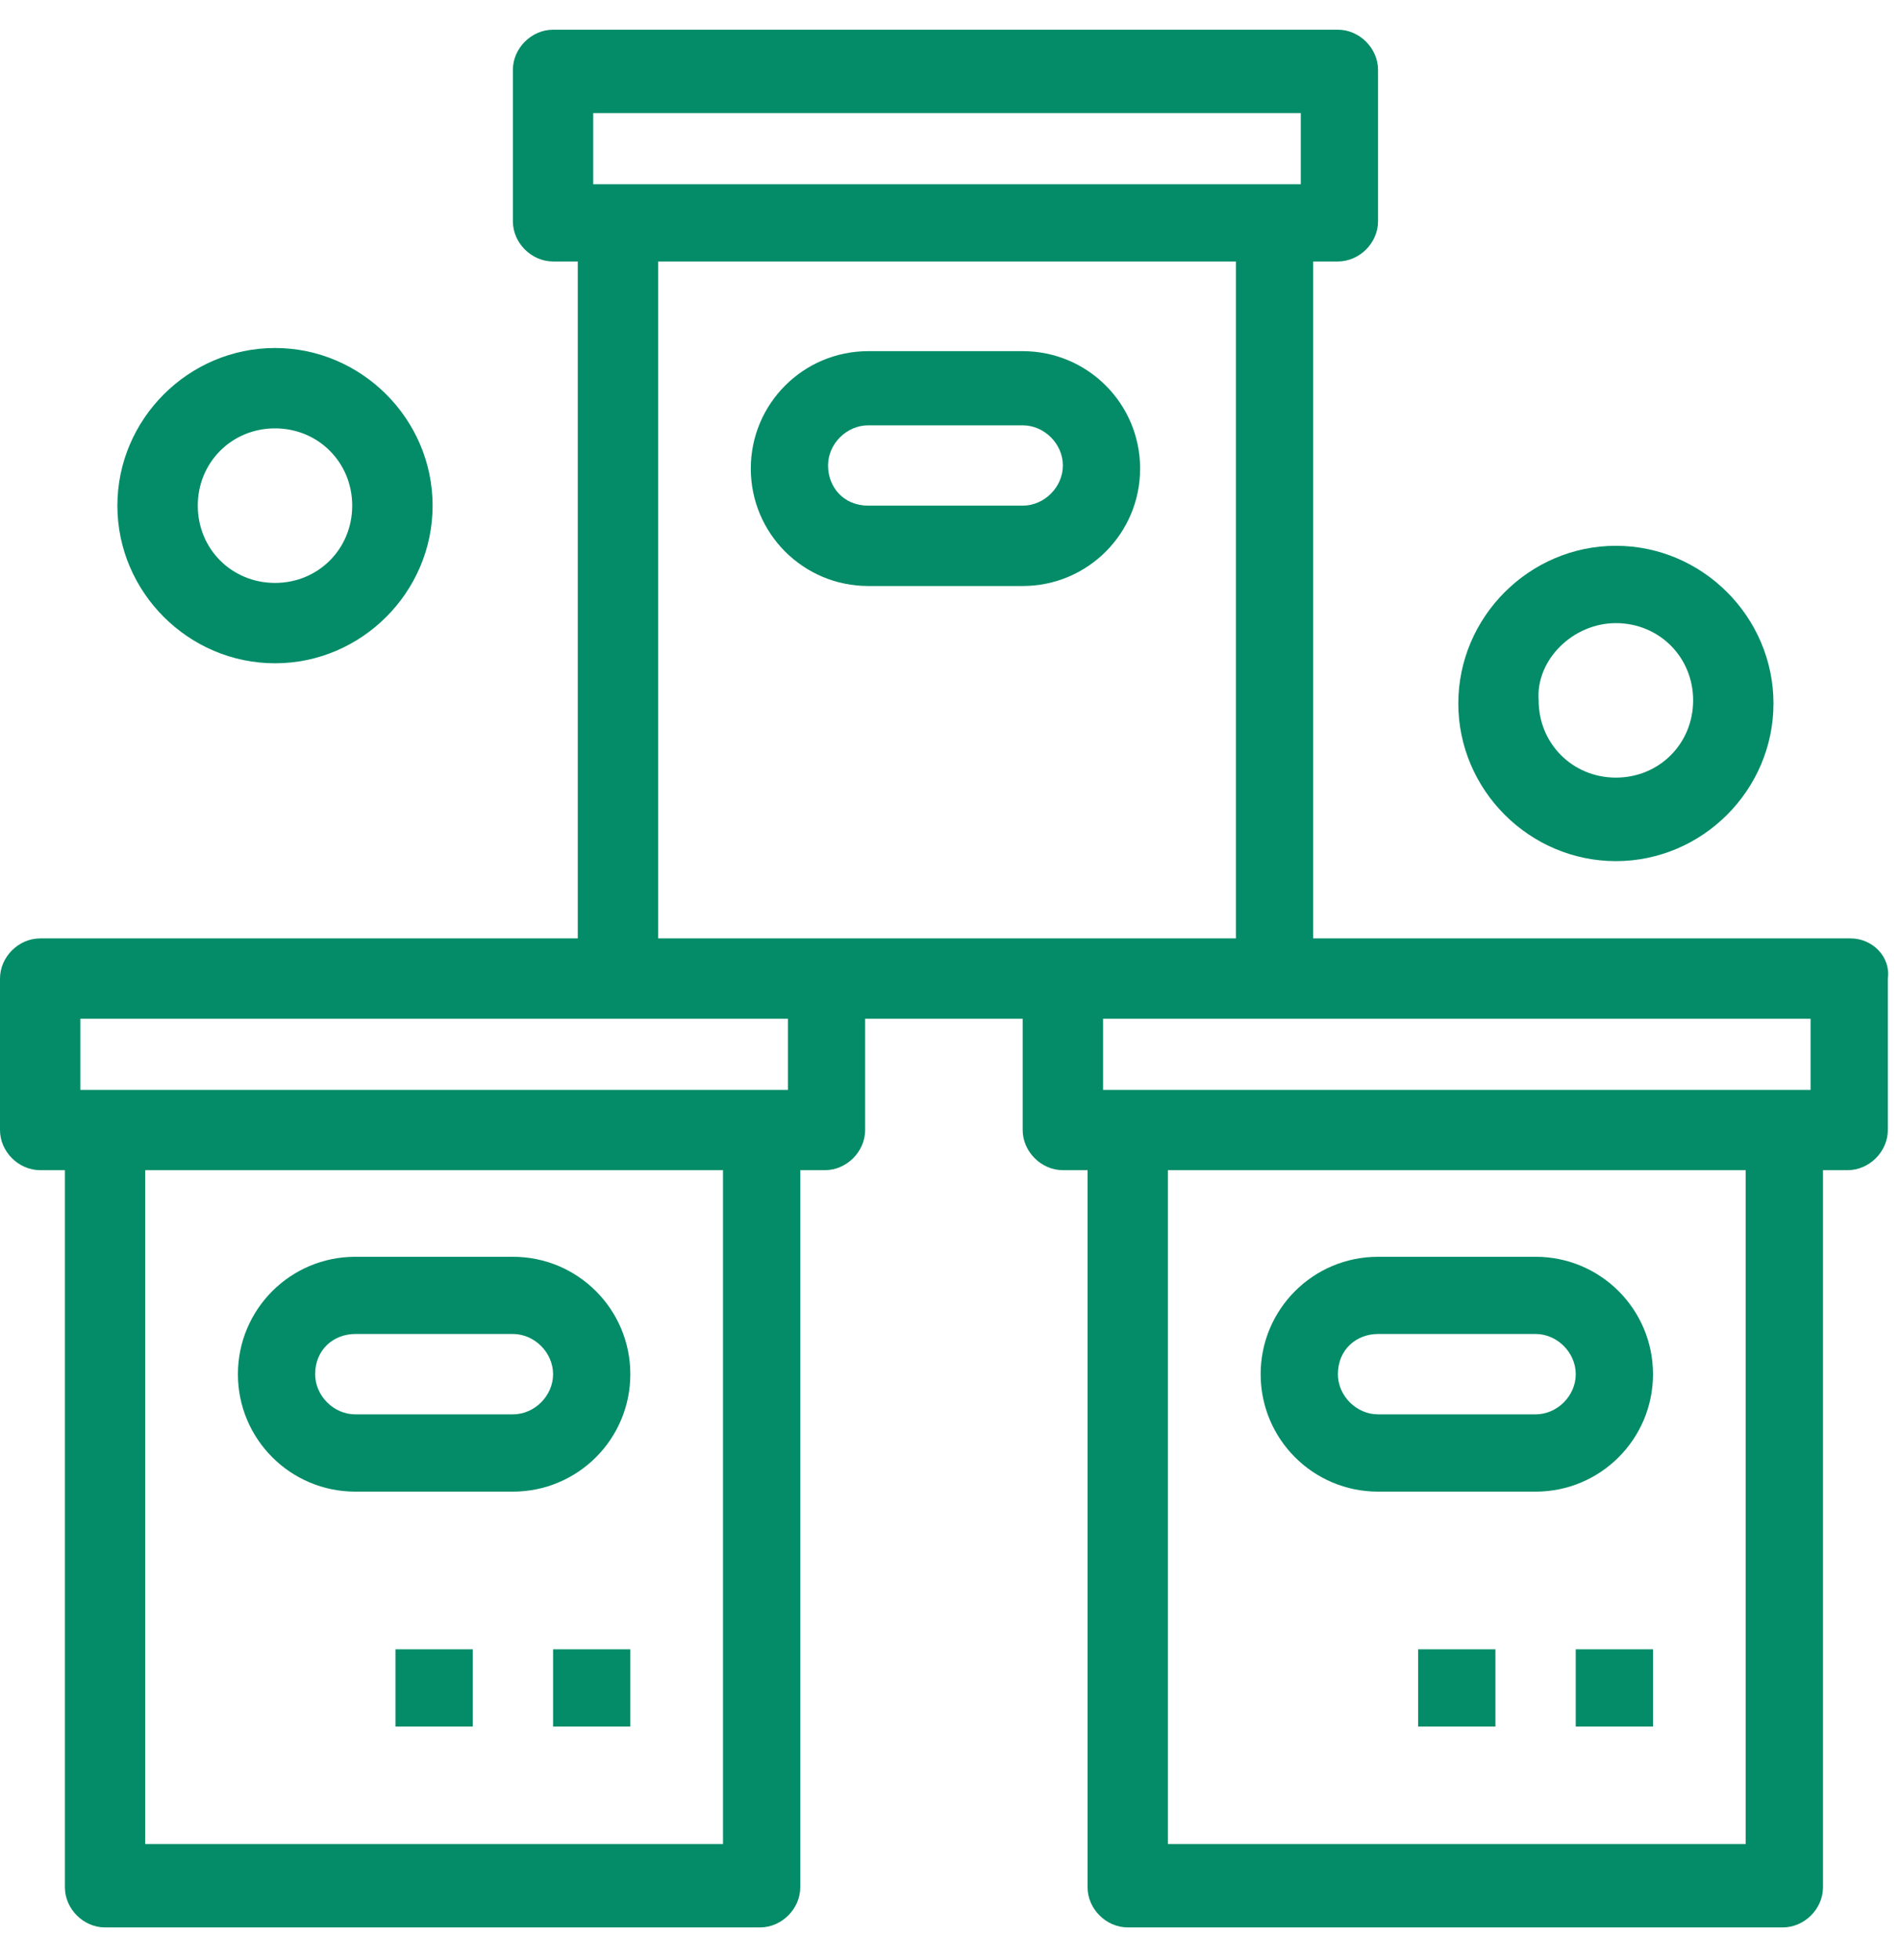
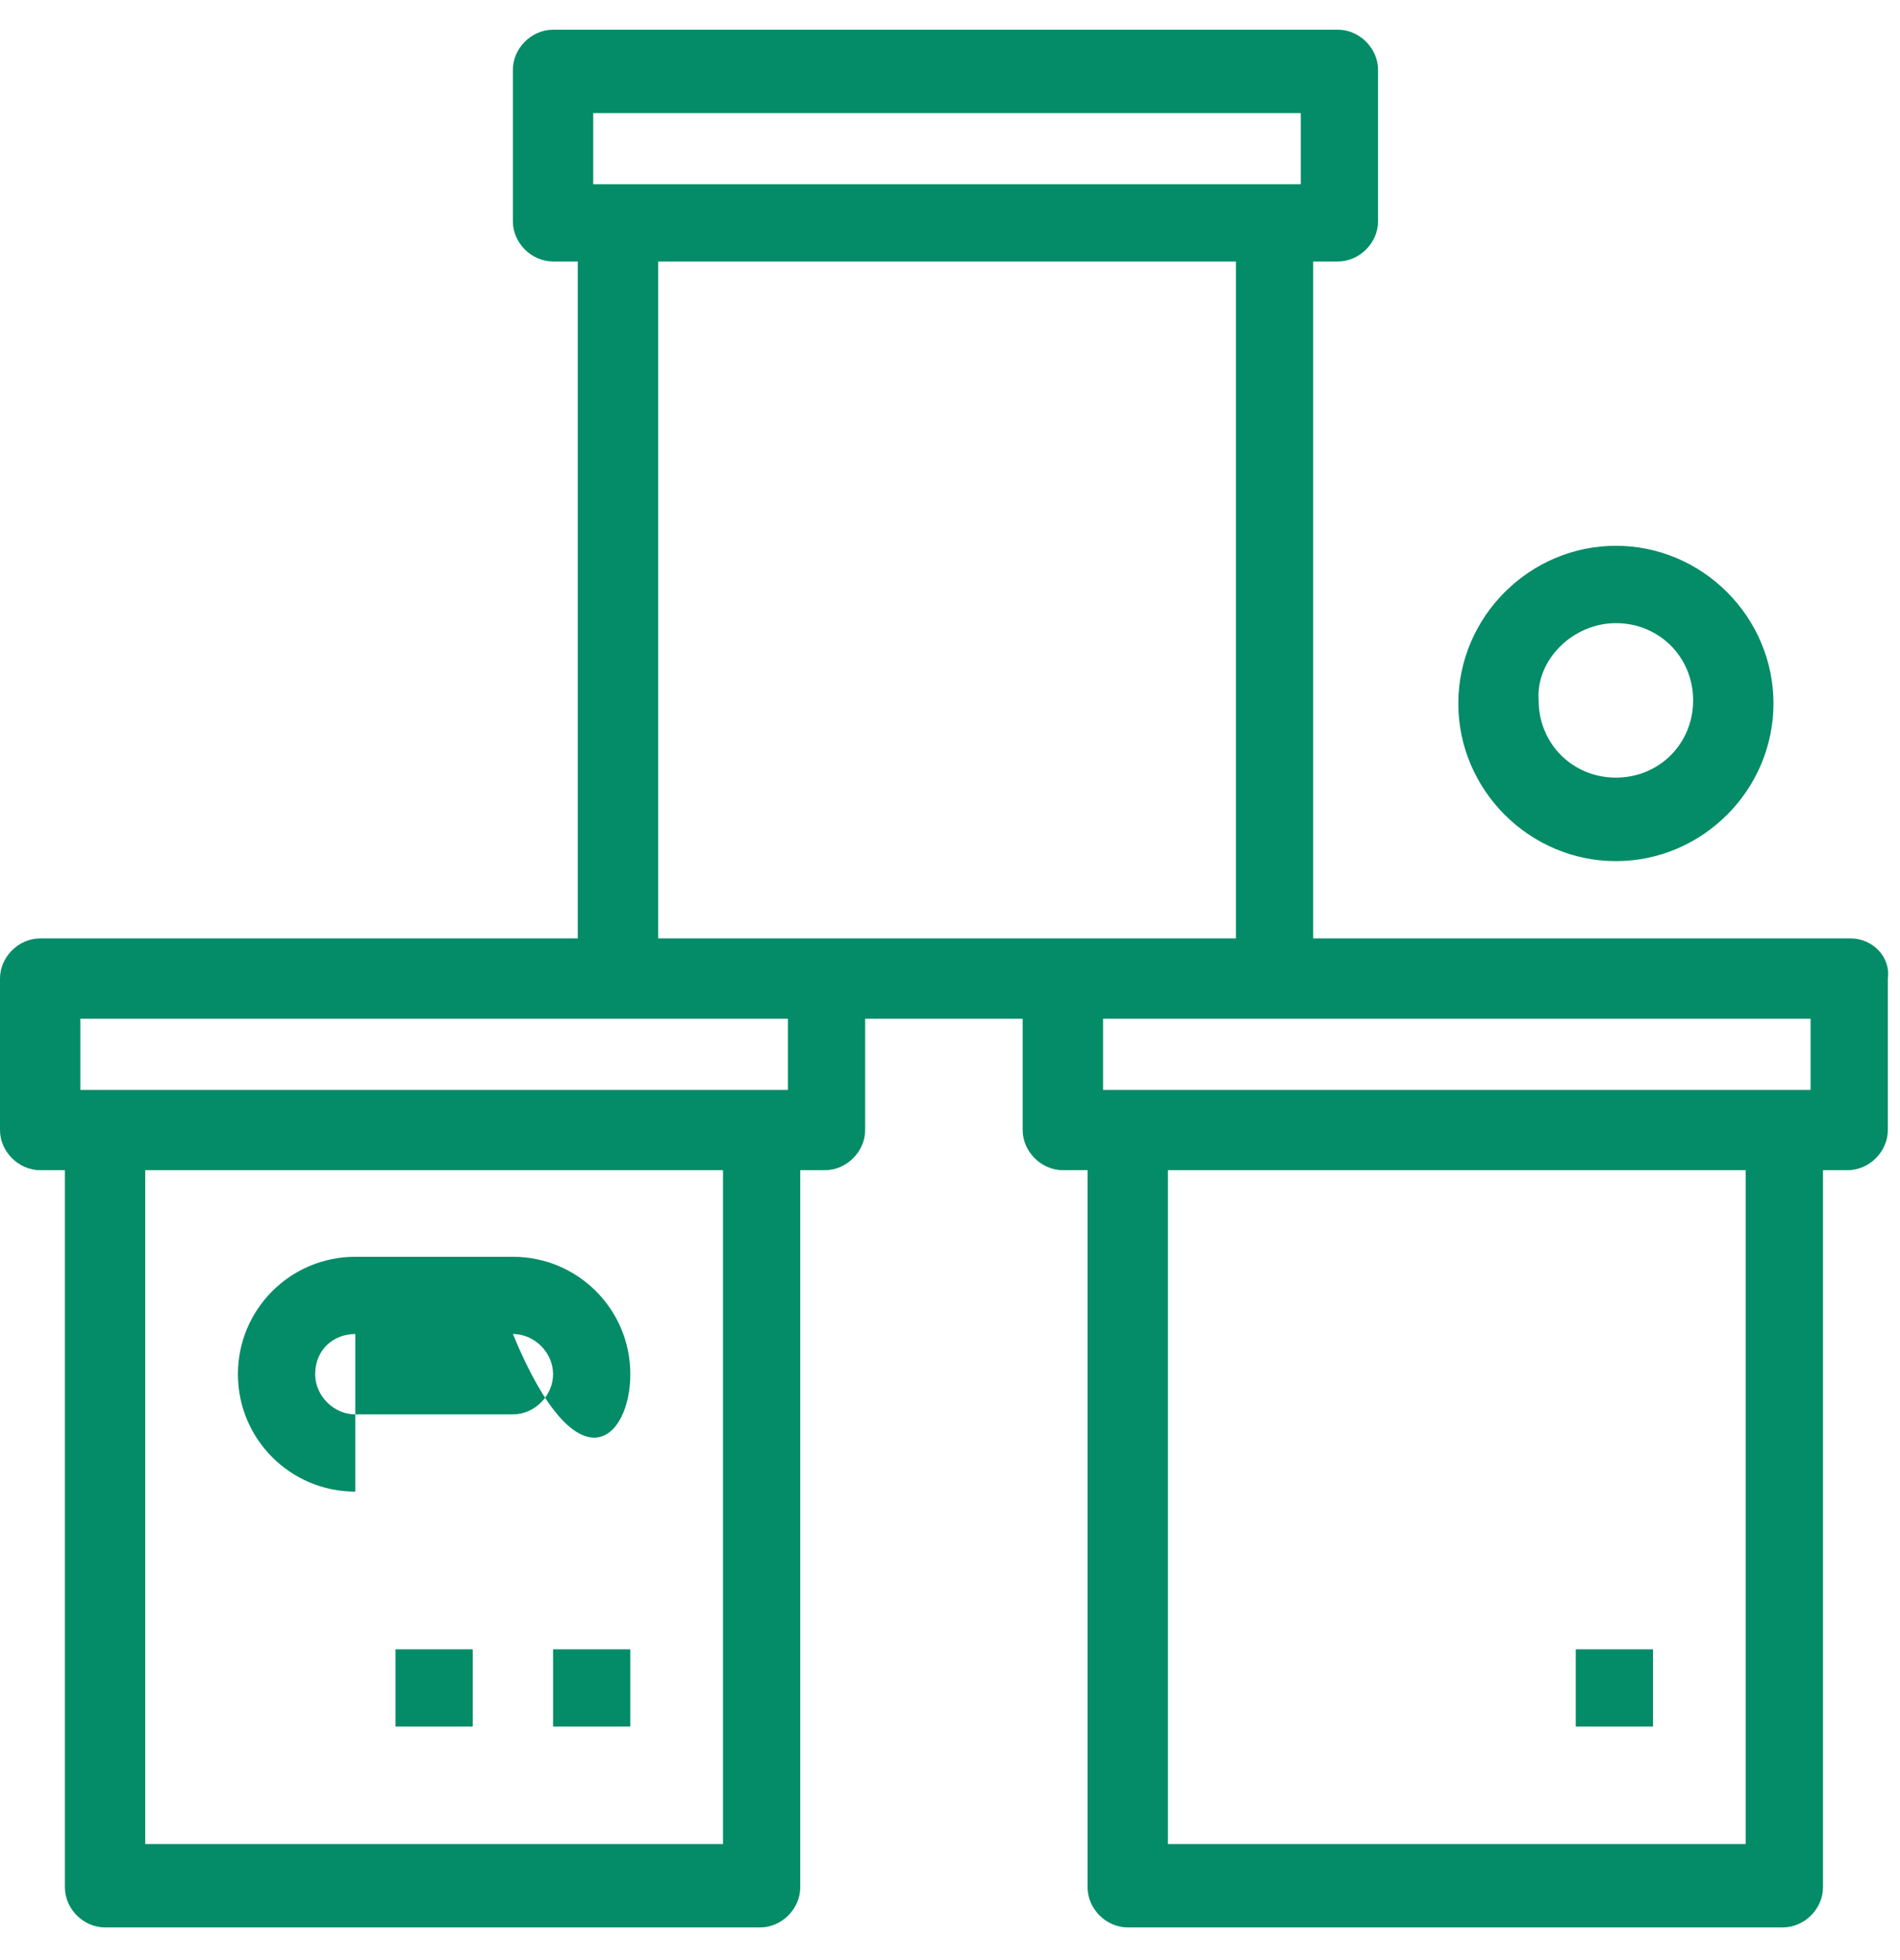
<svg xmlns="http://www.w3.org/2000/svg" width="32" height="33" viewBox="0 0 32 33" fill="none">
  <g clip-path="url(#clip0_165_52)">
    <path d="M29.401 31.046H19.67V19.701H29.401V31.046ZM30.494 17.151V18.349H18.578V17.151H30.494ZM13.27 18.349H1.353V17.151H13.27V18.349ZM12.177 31.046H2.446V19.701H12.177V31.046ZM11.084 4.402H20.816V15.799H11.084V4.402ZM9.939 1.904H21.908V3.102H9.991V1.904H9.939ZM31.171 15.799H22.116V4.402H22.533C22.896 4.402 23.209 4.091 23.209 3.726V1.176C23.209 0.812 22.896 0.5 22.533 0.5H9.315C8.951 0.5 8.638 0.812 8.638 1.176V3.726C8.638 4.091 8.951 4.402 9.315 4.402H9.731V15.799H0.677C0.312 15.799 0 16.111 0 16.475V19.025C0 19.389 0.312 19.701 0.677 19.701H1.093V31.774C1.093 32.138 1.405 32.45 1.769 32.45H12.801C13.165 32.45 13.478 32.138 13.478 31.774V19.701H13.894C14.258 19.701 14.571 19.389 14.571 19.025V17.151H17.224V19.025C17.224 19.389 17.537 19.701 17.901 19.701H18.317V31.774C18.317 32.138 18.63 32.45 18.994 32.45H30.025C30.39 32.45 30.703 32.138 30.703 31.774V19.701H31.118C31.482 19.701 31.795 19.389 31.795 19.025V16.475C31.847 16.111 31.535 15.799 31.171 15.799Z" fill="#038C67" />
-     <path d="M5.984 22.459H8.638C9.003 22.459 9.315 22.772 9.315 23.136C9.315 23.5 9.003 23.812 8.638 23.812H5.984C5.62 23.812 5.308 23.5 5.308 23.136C5.308 22.72 5.62 22.459 5.984 22.459ZM5.984 25.113H8.638C9.731 25.113 10.616 24.229 10.616 23.136C10.616 22.043 9.731 21.159 8.638 21.159H5.984C4.892 21.159 4.007 22.043 4.007 23.136C4.007 24.229 4.892 25.113 5.984 25.113Z" fill="#038C67" />
-     <path d="M23.209 22.459H25.863C26.227 22.459 26.539 22.772 26.539 23.136C26.539 23.5 26.227 23.812 25.863 23.812H23.209C22.845 23.812 22.533 23.5 22.533 23.136C22.533 22.72 22.845 22.459 23.209 22.459ZM23.209 25.113H25.863C26.955 25.113 27.84 24.229 27.84 23.136C27.84 22.043 26.955 21.159 25.863 21.159H23.209C22.116 21.159 21.232 22.043 21.232 23.136C21.232 24.229 22.116 25.113 23.209 25.113Z" fill="#038C67" />
-     <path d="M13.946 7.837C13.946 7.472 14.258 7.161 14.623 7.161H17.224C17.589 7.161 17.901 7.472 17.901 7.837C17.901 8.201 17.589 8.513 17.224 8.513H14.623C14.207 8.513 13.946 8.201 13.946 7.837ZM17.224 9.866C18.317 9.866 19.202 8.982 19.202 7.889C19.202 6.796 18.317 5.912 17.224 5.912H14.623C13.53 5.912 12.645 6.796 12.645 7.889C12.645 8.982 13.53 9.866 14.623 9.866H17.224Z" fill="#038C67" />
+     <path d="M5.984 22.459H8.638C9.003 22.459 9.315 22.772 9.315 23.136C9.315 23.5 9.003 23.812 8.638 23.812H5.984C5.62 23.812 5.308 23.5 5.308 23.136C5.308 22.72 5.62 22.459 5.984 22.459ZH8.638C9.731 25.113 10.616 24.229 10.616 23.136C10.616 22.043 9.731 21.159 8.638 21.159H5.984C4.892 21.159 4.007 22.043 4.007 23.136C4.007 24.229 4.892 25.113 5.984 25.113Z" fill="#038C67" />
    <path d="M10.616 27.768H9.315V29.068H10.616V27.768Z" fill="#038C67" />
    <path d="M7.962 27.768H6.661V29.068H7.962V27.768Z" fill="#038C67" />
    <path d="M27.84 27.768H26.539V29.068H27.84V27.768Z" fill="#038C67" />
-     <path d="M25.186 27.768H23.885V29.068H25.186V27.768Z" fill="#038C67" />
-     <path d="M4.632 7.212C5.36 7.212 5.932 7.785 5.932 8.513C5.932 9.242 5.36 9.814 4.632 9.814C3.903 9.814 3.331 9.242 3.331 8.513C3.331 7.785 3.903 7.212 4.632 7.212ZM4.632 11.167C6.088 11.167 7.286 9.97 7.286 8.513C7.286 7.056 6.088 5.859 4.632 5.859C3.175 5.859 1.977 7.056 1.977 8.513C1.977 9.97 3.175 11.167 4.632 11.167Z" fill="#038C67" />
    <path d="M27.215 10.491C27.944 10.491 28.516 11.063 28.516 11.791C28.516 12.521 27.944 13.092 27.215 13.092C26.487 13.092 25.914 12.521 25.914 11.791C25.863 11.115 26.487 10.491 27.215 10.491ZM27.215 14.498C28.672 14.498 29.869 13.3 29.869 11.844C29.869 10.387 28.672 9.189 27.215 9.189C25.759 9.189 24.561 10.387 24.561 11.844C24.561 13.3 25.759 14.498 27.215 14.498Z" fill="#038C67" />
  </g>
  <defs>
    <clipPath id="clip0_165_52">
      <rect width="32" height="32" fill="white" transform="translate(0 0.5)" />
    </clipPath>
  </defs>
</svg>